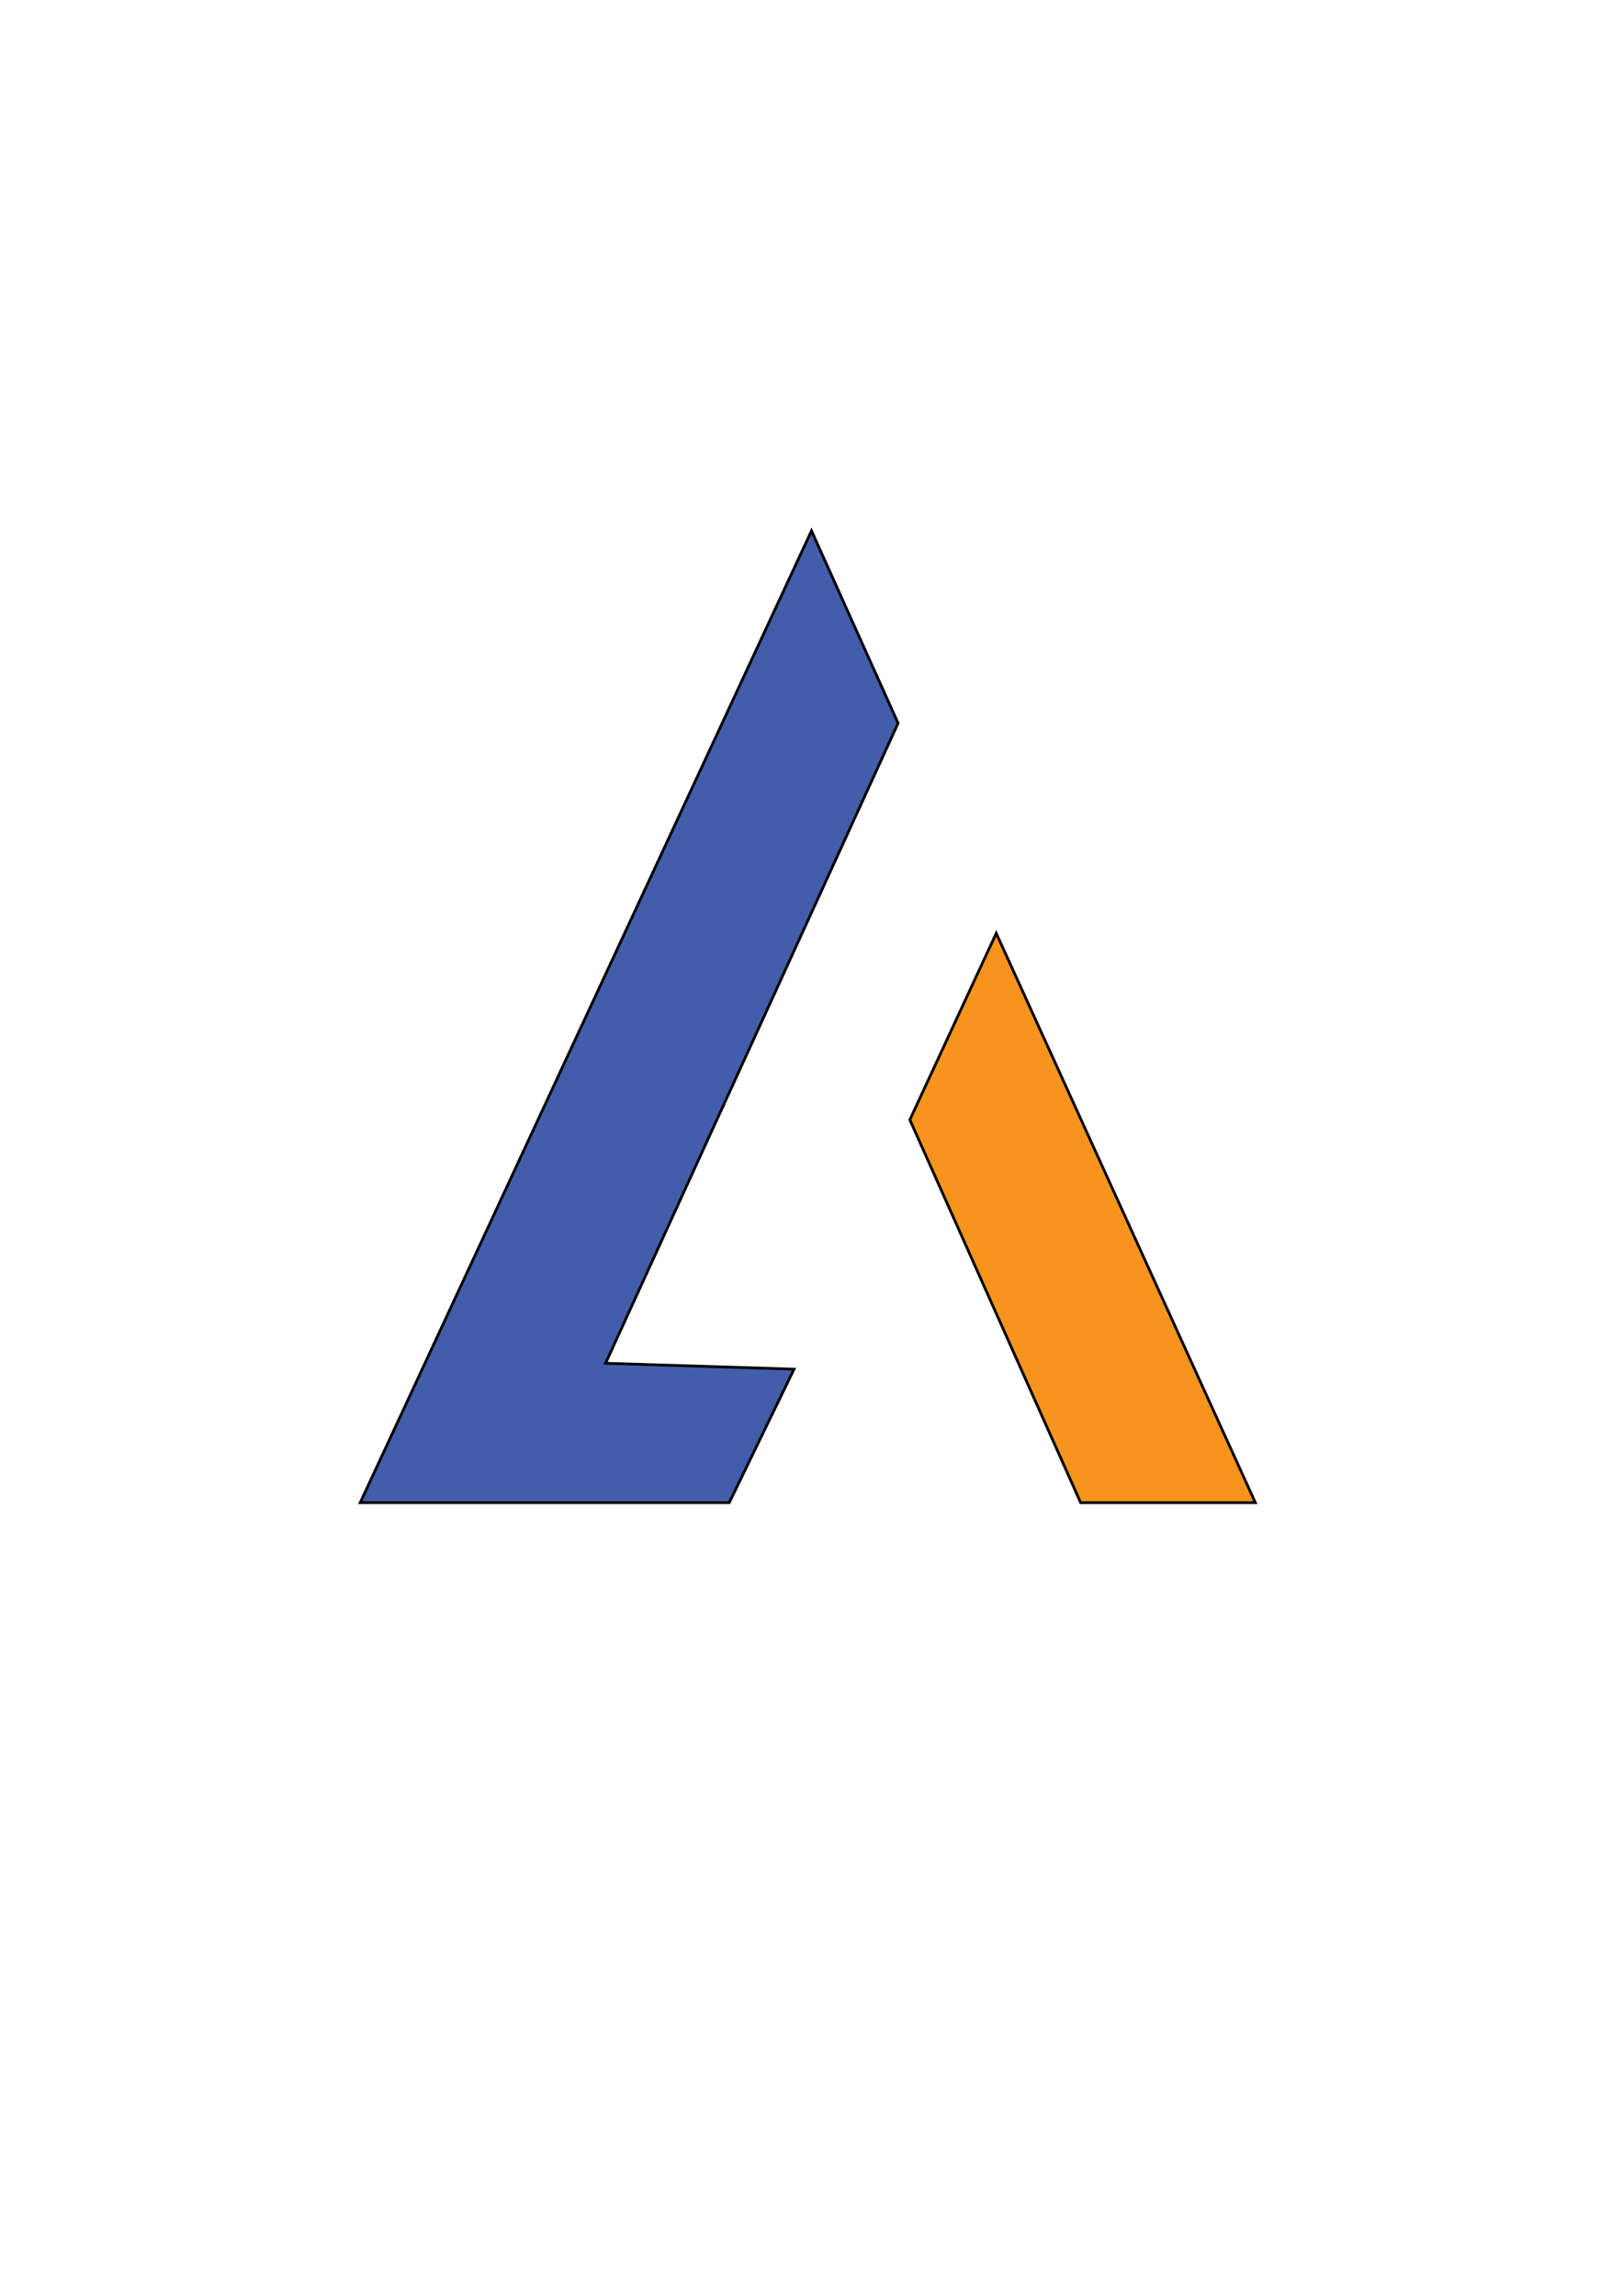
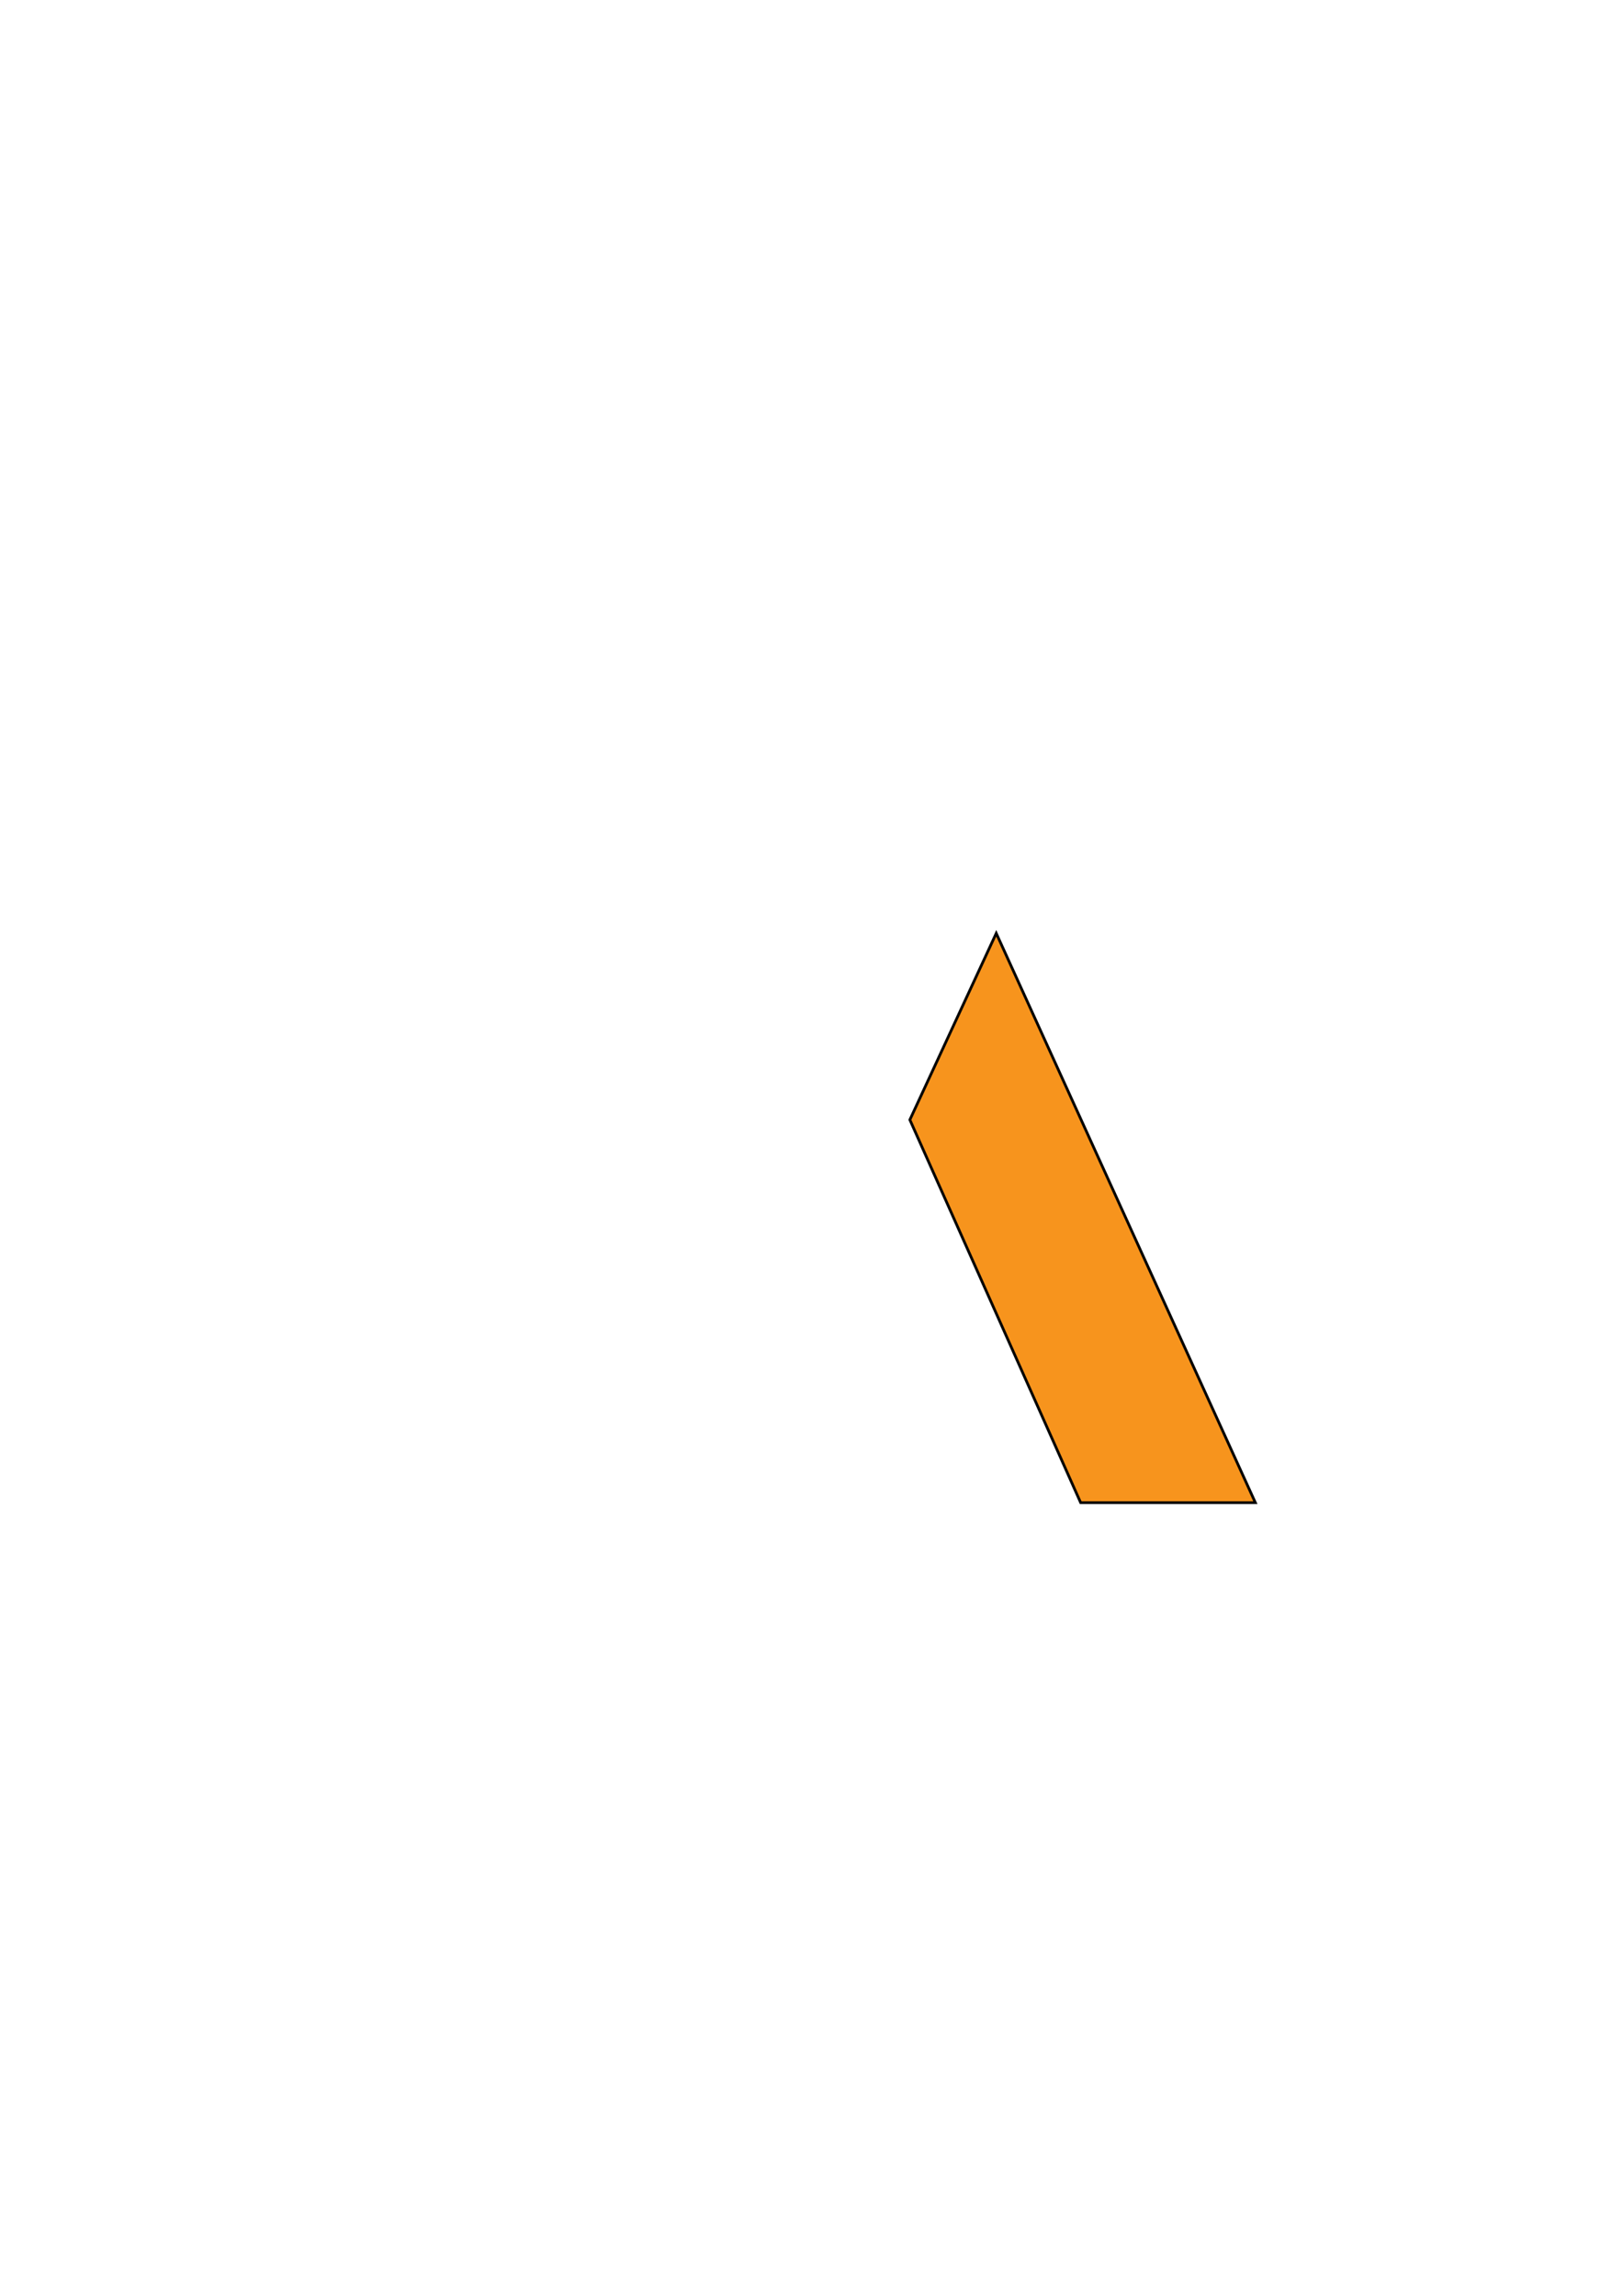
<svg xmlns="http://www.w3.org/2000/svg" version="1.1" id="Layer_1" x="0px" y="0px" viewBox="0 0 595.28 841.89" style="enable-background:new 0 0 595.28 841.89;" xml:space="preserve">
  <style type="text/css">
	.st0{fill:#425DAA;stroke:#000000;stroke-miterlimit:10;}
	.st1{fill:#F7941D;stroke:#000000;stroke-miterlimit:10;}
</style>
-   <polygon class="st0" points="297.64,194.64 132.12,551.04 267.48,551.04 291.24,502.08 222.12,499.92 329.4,265.2 " />
  <polygon class="st1" points="365.4,342.24 333.72,410.64 396.36,551.04 460.44,551.04 " />
</svg>